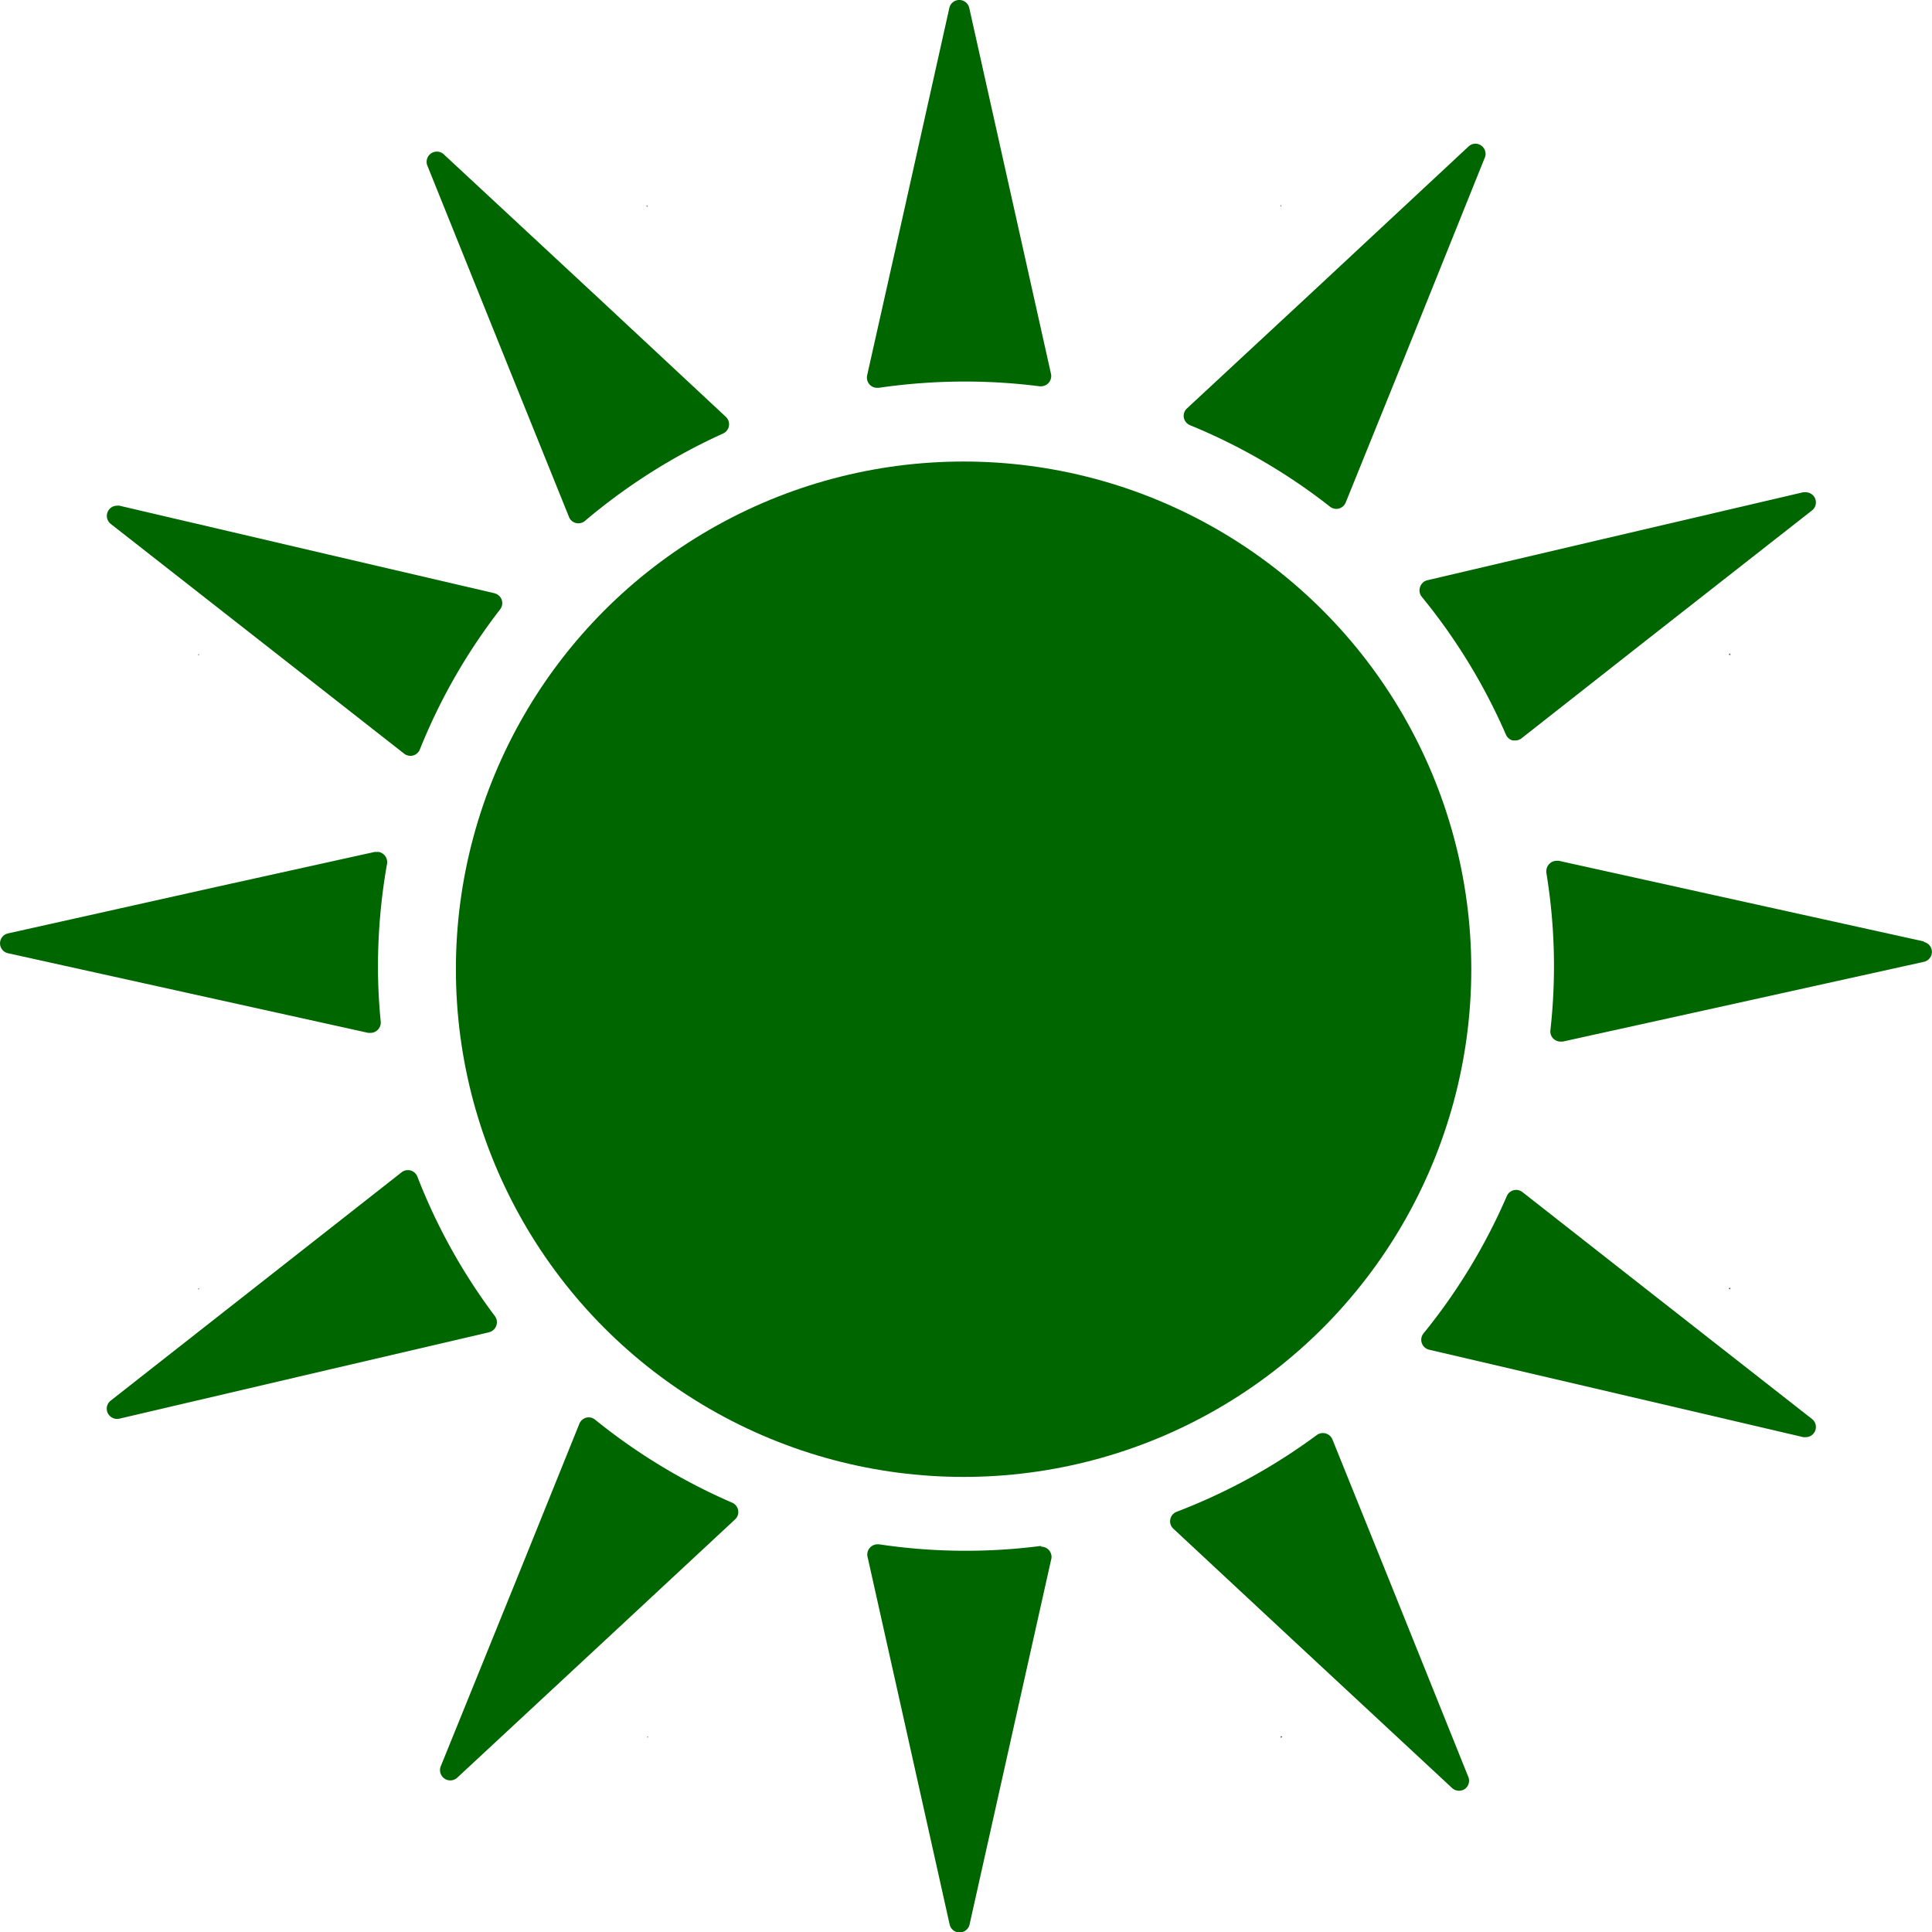
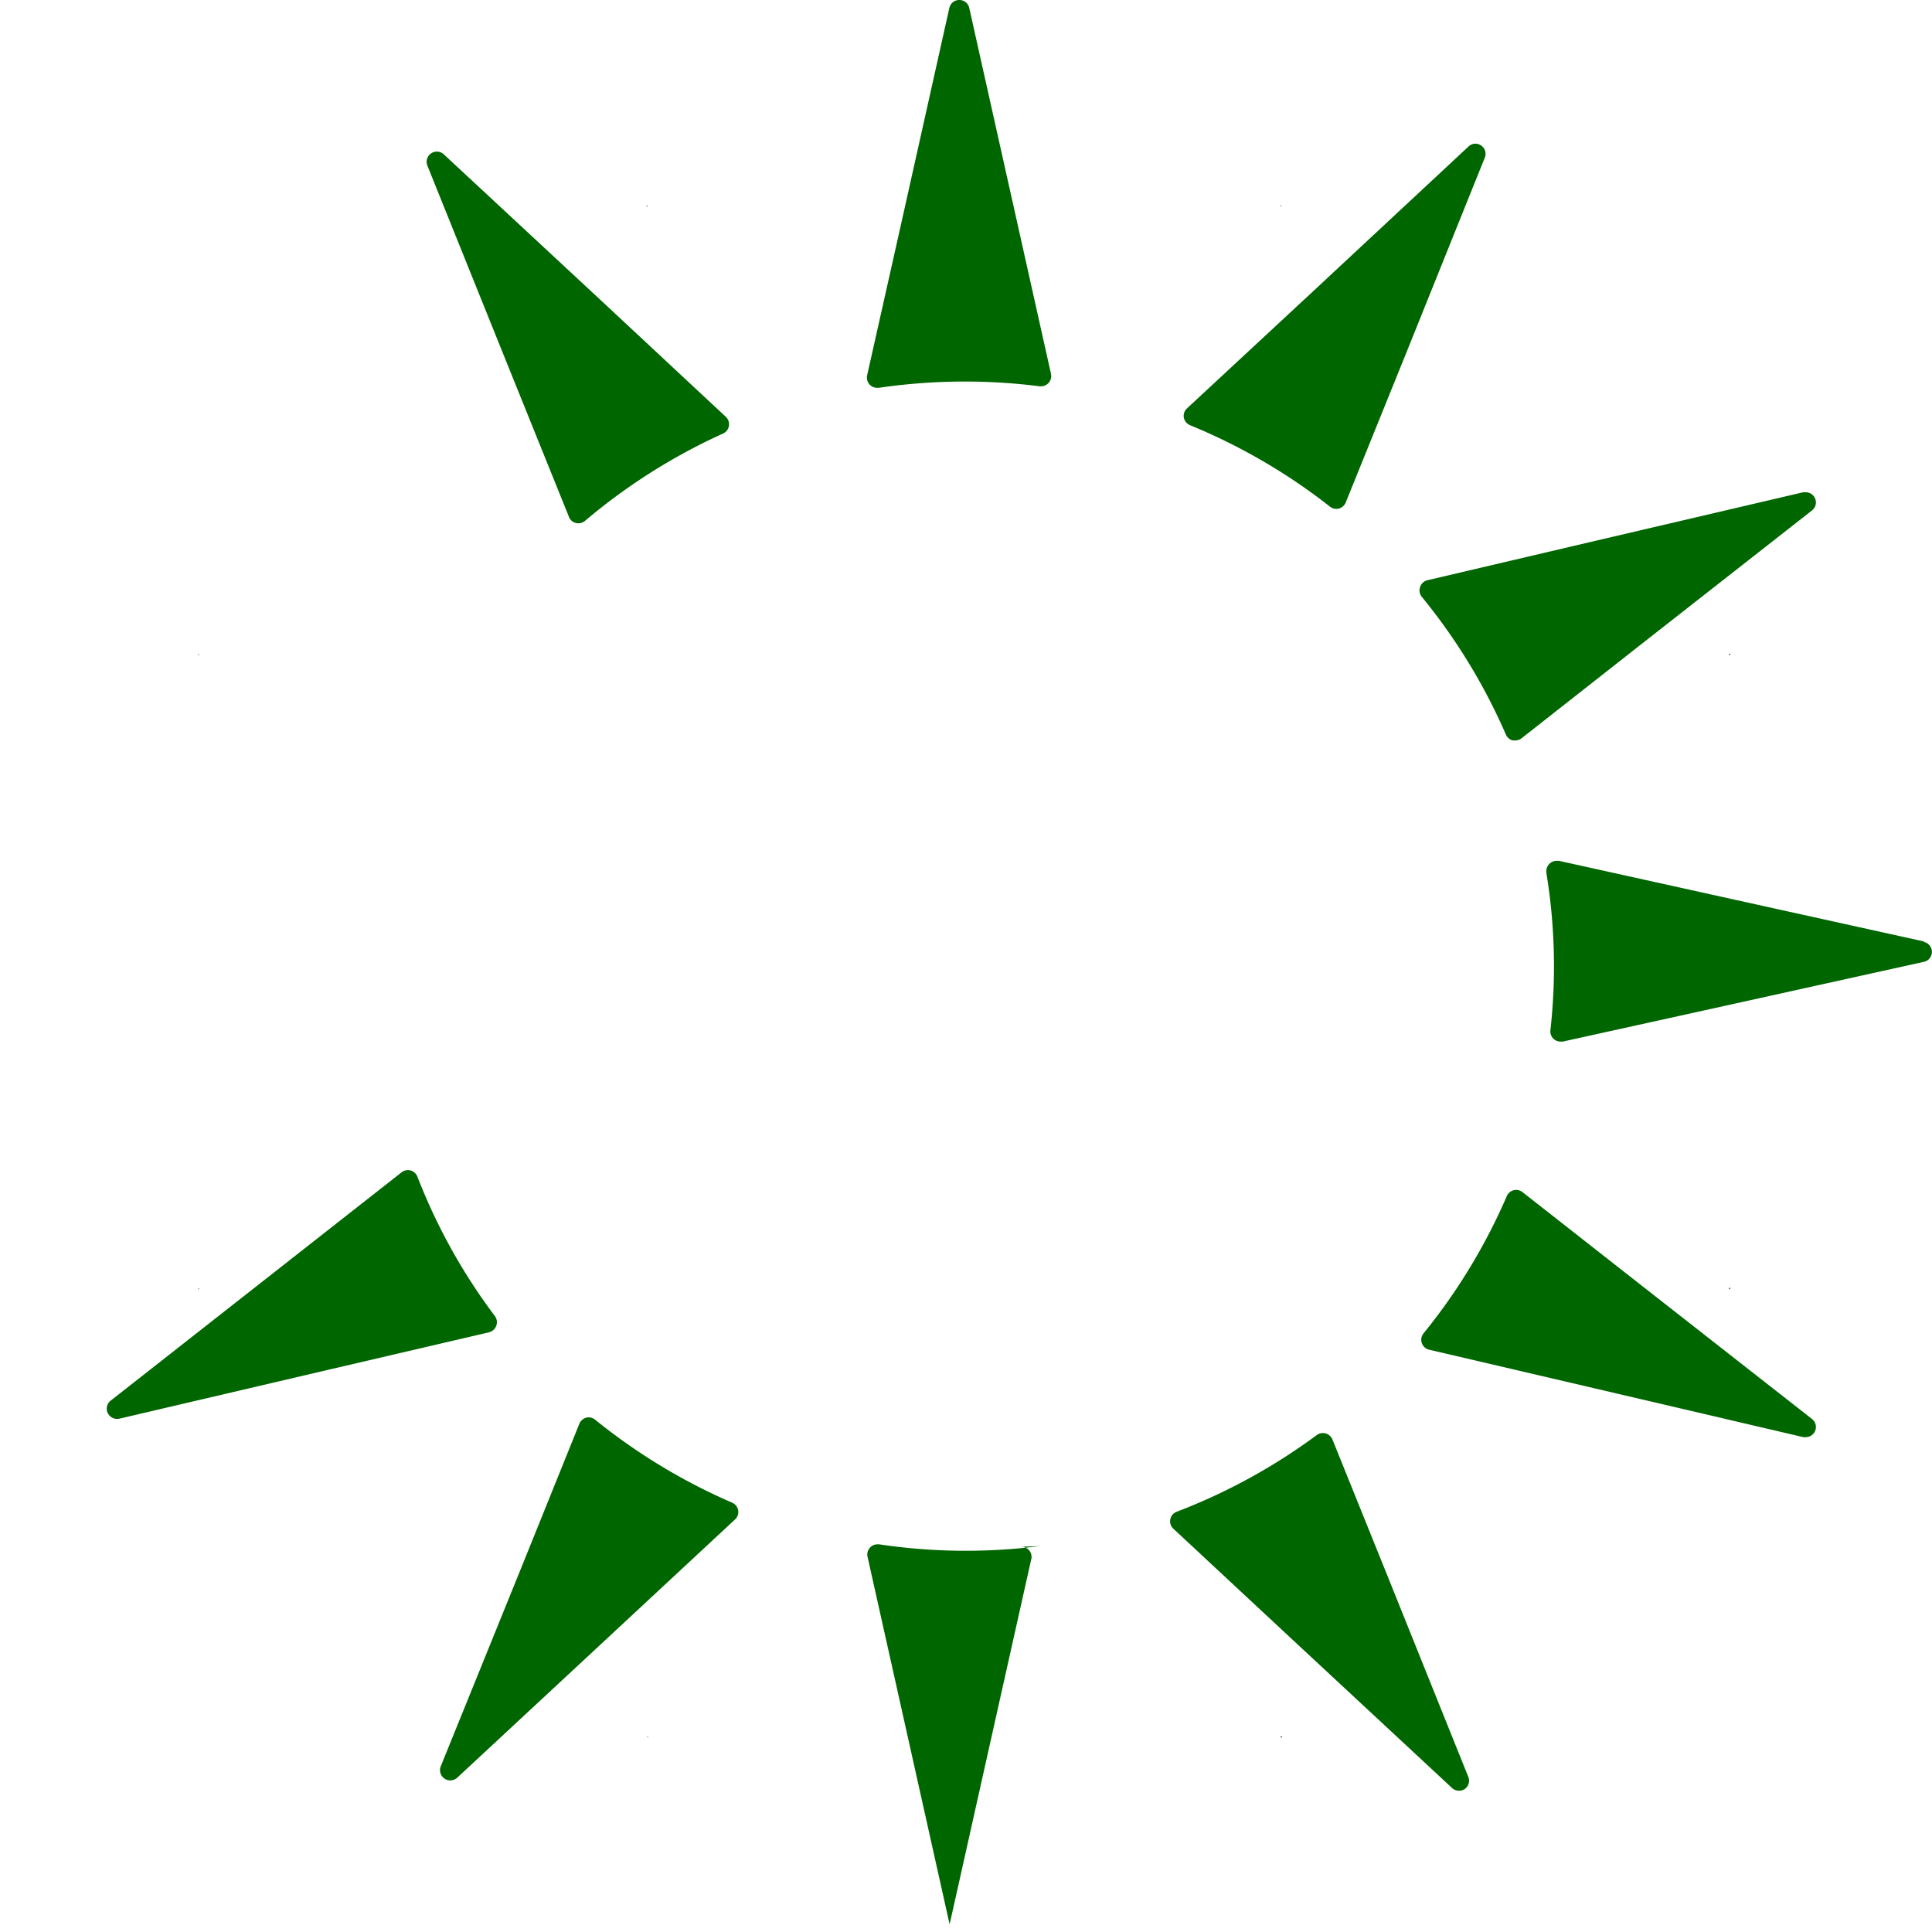
<svg xmlns="http://www.w3.org/2000/svg" id="Слой_1" data-name="Слой 1" viewBox="0 0 308.43 308.46">
  <defs>
    <style>.cls-1{fill:#424242;}.cls-2{fill:#060;}</style>
  </defs>
  <path class="cls-1" d="M276.28,205.6H276c0,.12,0,.12.13.25Z" transform="translate(0 0.01)" />
  <path class="cls-1" d="M204.71,277.29c-.13-.13-.13-.13-.25-.13v.26Z" transform="translate(0 0.01)" />
  <path class="cls-1" d="M103.43,277.42v-.26l-.12.13Z" transform="translate(0 0.01)" />
  <path class="cls-1" d="M31.71,205.85l.13-.13h-.26Z" transform="translate(0 0.01)" />
  <path class="cls-1" d="M31.58,104.54h.26l-.13-.12Z" transform="translate(0 0.01)" />
  <path class="cls-1" d="M103.15,32.85c.13.13.13.13.25.13v-.13Z" transform="translate(0 0.01)" />
  <path class="cls-1" d="M204.43,32.72V33l.12-.13Z" transform="translate(0 0.01)" />
  <path class="cls-1" d="M276.15,104.29c-.13.13-.13.13-.13.25h.26Z" transform="translate(0 0.01)" />
  <g id="RAYS">
    <path class="cls-2" d="M80.94,58l9.88,24.48a1.57,1.57,0,0,0,1.12,1,1.33,1.33,0,0,0,.4.05,1.63,1.63,0,0,0,1.09-.42,94.34,94.34,0,0,1,22-13.91,1.62,1.62,0,0,0,.82-2.14,1.66,1.66,0,0,0-.38-.53l-20-18.65-25-23.23a1.63,1.63,0,0,0-2.64,1.79Z" transform="translate(0 0.01)" />
    <path class="cls-2" d="M140.05,61.9h.24a95.48,95.48,0,0,1,13.93-1,94.39,94.39,0,0,1,11.76.76h.2a1.64,1.64,0,0,0,1.6-2l-5.62-25.17L154.74,1.28a1.63,1.63,0,0,0-3.19,0l-7.41,33.19-5.71,25.45a1.66,1.66,0,0,0,.4,1.46A1.61,1.61,0,0,0,140.05,61.9Z" transform="translate(0 0.01)" />
    <path class="cls-2" d="M307.15,150.29l-33.38-7.37-24.92-5.51h-.35a1.66,1.66,0,0,0-1.64,1.66,1.79,1.79,0,0,0,0,.23,91.88,91.88,0,0,1,.65,25.17,1.62,1.62,0,0,0,1.62,1.8h.36l24.26-5.35,33.38-7.38a1.62,1.62,0,0,0,0-3.17Z" transform="translate(0 0.01)" />
-     <path class="cls-2" d="M44.52,104.64l20,15.67a1.65,1.65,0,0,0,1,.34,1.51,1.51,0,0,0,.42-.05,1.62,1.62,0,0,0,1.1-1A93,93,0,0,1,79.83,97.29,1.61,1.61,0,0,0,79.55,95a1.59,1.59,0,0,0-.64-.31L52.34,88.5,19.06,80.72a1.21,1.21,0,0,0-.38,0,1.63,1.63,0,0,0-1,2.91Z" transform="translate(0 0.01)" />
    <path class="cls-2" d="M190,67.88a93.79,93.79,0,0,1,22.33,13,1.66,1.66,0,0,0,1,.35,1.54,1.54,0,0,0,.43-.06,1.63,1.63,0,0,0,1.09-1l9.49-23.45L237,25.25a1.56,1.56,0,0,0,.16-.7,1.63,1.63,0,0,0-1.62-1.62h0a1.61,1.61,0,0,0-1.05.4h0l-25,23.29-20,18.57a1.62,1.62,0,0,0-.5,1.47A1.66,1.66,0,0,0,190,67.88Z" transform="translate(0 0.01)" />
    <path class="cls-2" d="M226.7,93.72a1.63,1.63,0,0,0,.28,1.55,93.54,93.54,0,0,1,13.43,22,1.63,1.63,0,0,0,1.1.93h.4a1.66,1.66,0,0,0,1-.35l19.52-15.34,26.8-21a1.62,1.62,0,0,0-.93-2.93h-.45L254.6,86.35l-26.73,6.27A1.63,1.63,0,0,0,226.7,93.72Z" transform="translate(0 0.01)" />
-     <path class="cls-2" d="M58.79,164.88h.36a1.64,1.64,0,0,0,1.63-1.78c-.3-3-.44-6-.44-8.92A94.16,94.16,0,0,1,61.77,138a1.67,1.67,0,0,0-1.28-2,1.53,1.53,0,0,0-.3,0H60.1a1.67,1.67,0,0,0-.31,0l-25.12,5.55L1.29,149a1.62,1.62,0,0,0,0,3.17l33.38,7.38Z" transform="translate(0 0.01)" />
    <path class="cls-2" d="M221.73,252.13l-9-22.3a1.68,1.68,0,0,0-1.08-1,1.61,1.61,0,0,0-.44-.06,1.63,1.63,0,0,0-1,.32,94.21,94.21,0,0,1-22.38,12.25,1.63,1.63,0,0,0-1,1.2,1.6,1.6,0,0,0,.49,1.5l19.51,18.17,25,23.24a1.64,1.64,0,0,0,2,.15,1.62,1.62,0,0,0,.6-1.88Z" transform="translate(0 0.01)" />
    <path class="cls-2" d="M262.43,205.5l-19.38-15.2a1.66,1.66,0,0,0-1-.35,1.83,1.83,0,0,0-.4.05,1.62,1.62,0,0,0-1.1.94,93.54,93.54,0,0,1-13.29,21.91,1.61,1.61,0,0,0-.28,1.55,1.63,1.63,0,0,0,1.17,1.06l26.46,6.18,33.28,7.78a2.41,2.41,0,0,0,.38,0,1.62,1.62,0,0,0,1-2.9Z" transform="translate(0 0.01)" />
    <path class="cls-2" d="M79.23,211.62a1.62,1.62,0,0,0-.23-1.53,93,93,0,0,1-12.36-22.24,1.63,1.63,0,0,0-1.53-1.06,1.66,1.66,0,0,0-1,.35L44.52,202.52,17.67,223.59a1.62,1.62,0,0,0-.46,2,1.66,1.66,0,0,0,1.85.88l33.28-7.79,25.72-6A1.63,1.63,0,0,0,79.23,211.62Z" transform="translate(0 0.01)" />
-     <path class="cls-2" d="M166.19,246.81H166a93.45,93.45,0,0,1-25.66-.28h-.24a1.63,1.63,0,0,0-1.6,2L144.19,274l7.41,33.2a1.63,1.63,0,0,0,3.19,0l7.42-33.2,5.59-25a1.43,1.43,0,0,0,.07-.46,1.63,1.63,0,0,0-1.63-1.63Z" transform="translate(0 0.01)" />
+     <path class="cls-2" d="M166.19,246.81H166a93.45,93.45,0,0,1-25.66-.28h-.24a1.63,1.63,0,0,0-1.6,2L144.19,274l7.41,33.2l7.42-33.2,5.59-25a1.43,1.43,0,0,0,.07-.46,1.63,1.63,0,0,0-1.63-1.63Z" transform="translate(0 0.01)" />
    <path class="cls-2" d="M116.83,239.86A94.43,94.43,0,0,1,95,226.63a1.64,1.64,0,0,0-1-.37,1.84,1.84,0,0,0-.41.05,1.64,1.64,0,0,0-1.11,1l-9.34,23.15L70.35,282A1.64,1.64,0,0,0,73,283.78l25-23.23,19.35-18a1.6,1.6,0,0,0,.49-1.46A1.63,1.63,0,0,0,116.83,239.86Z" transform="translate(0 0.01)" />
  </g>
-   <circle class="cls-2" cx="153.83" cy="154.73" r="81.05" />
</svg>